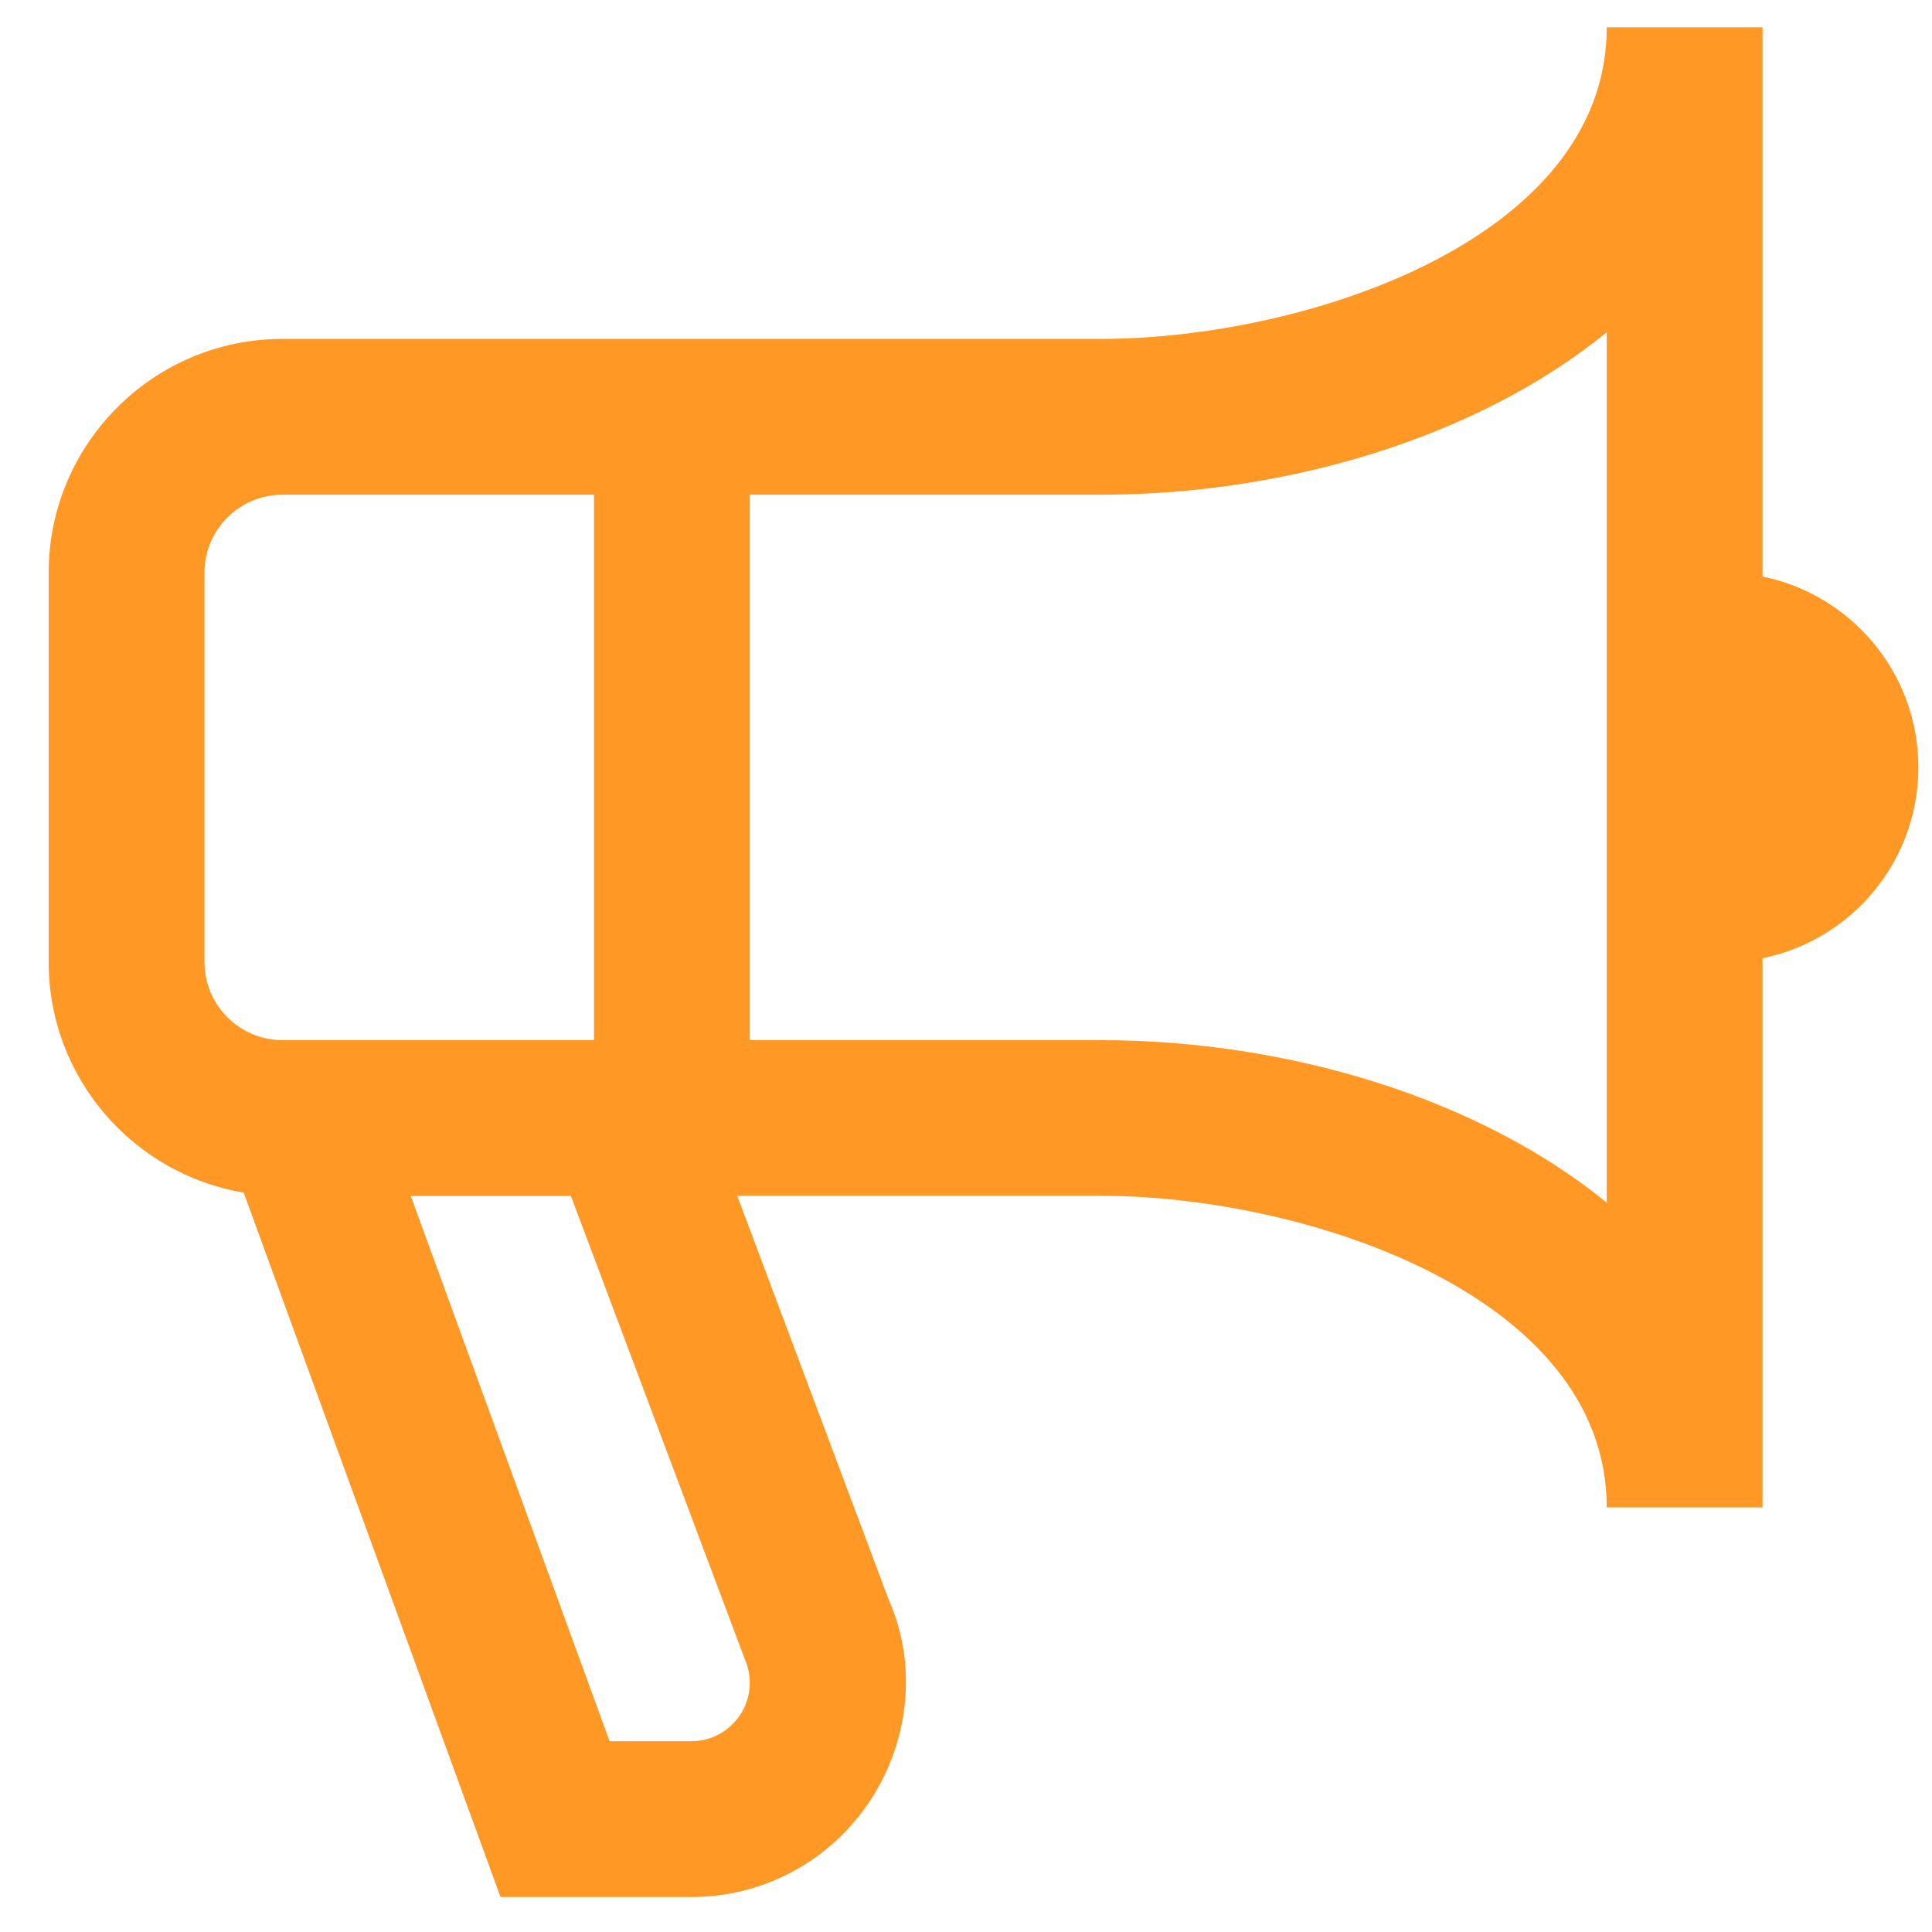
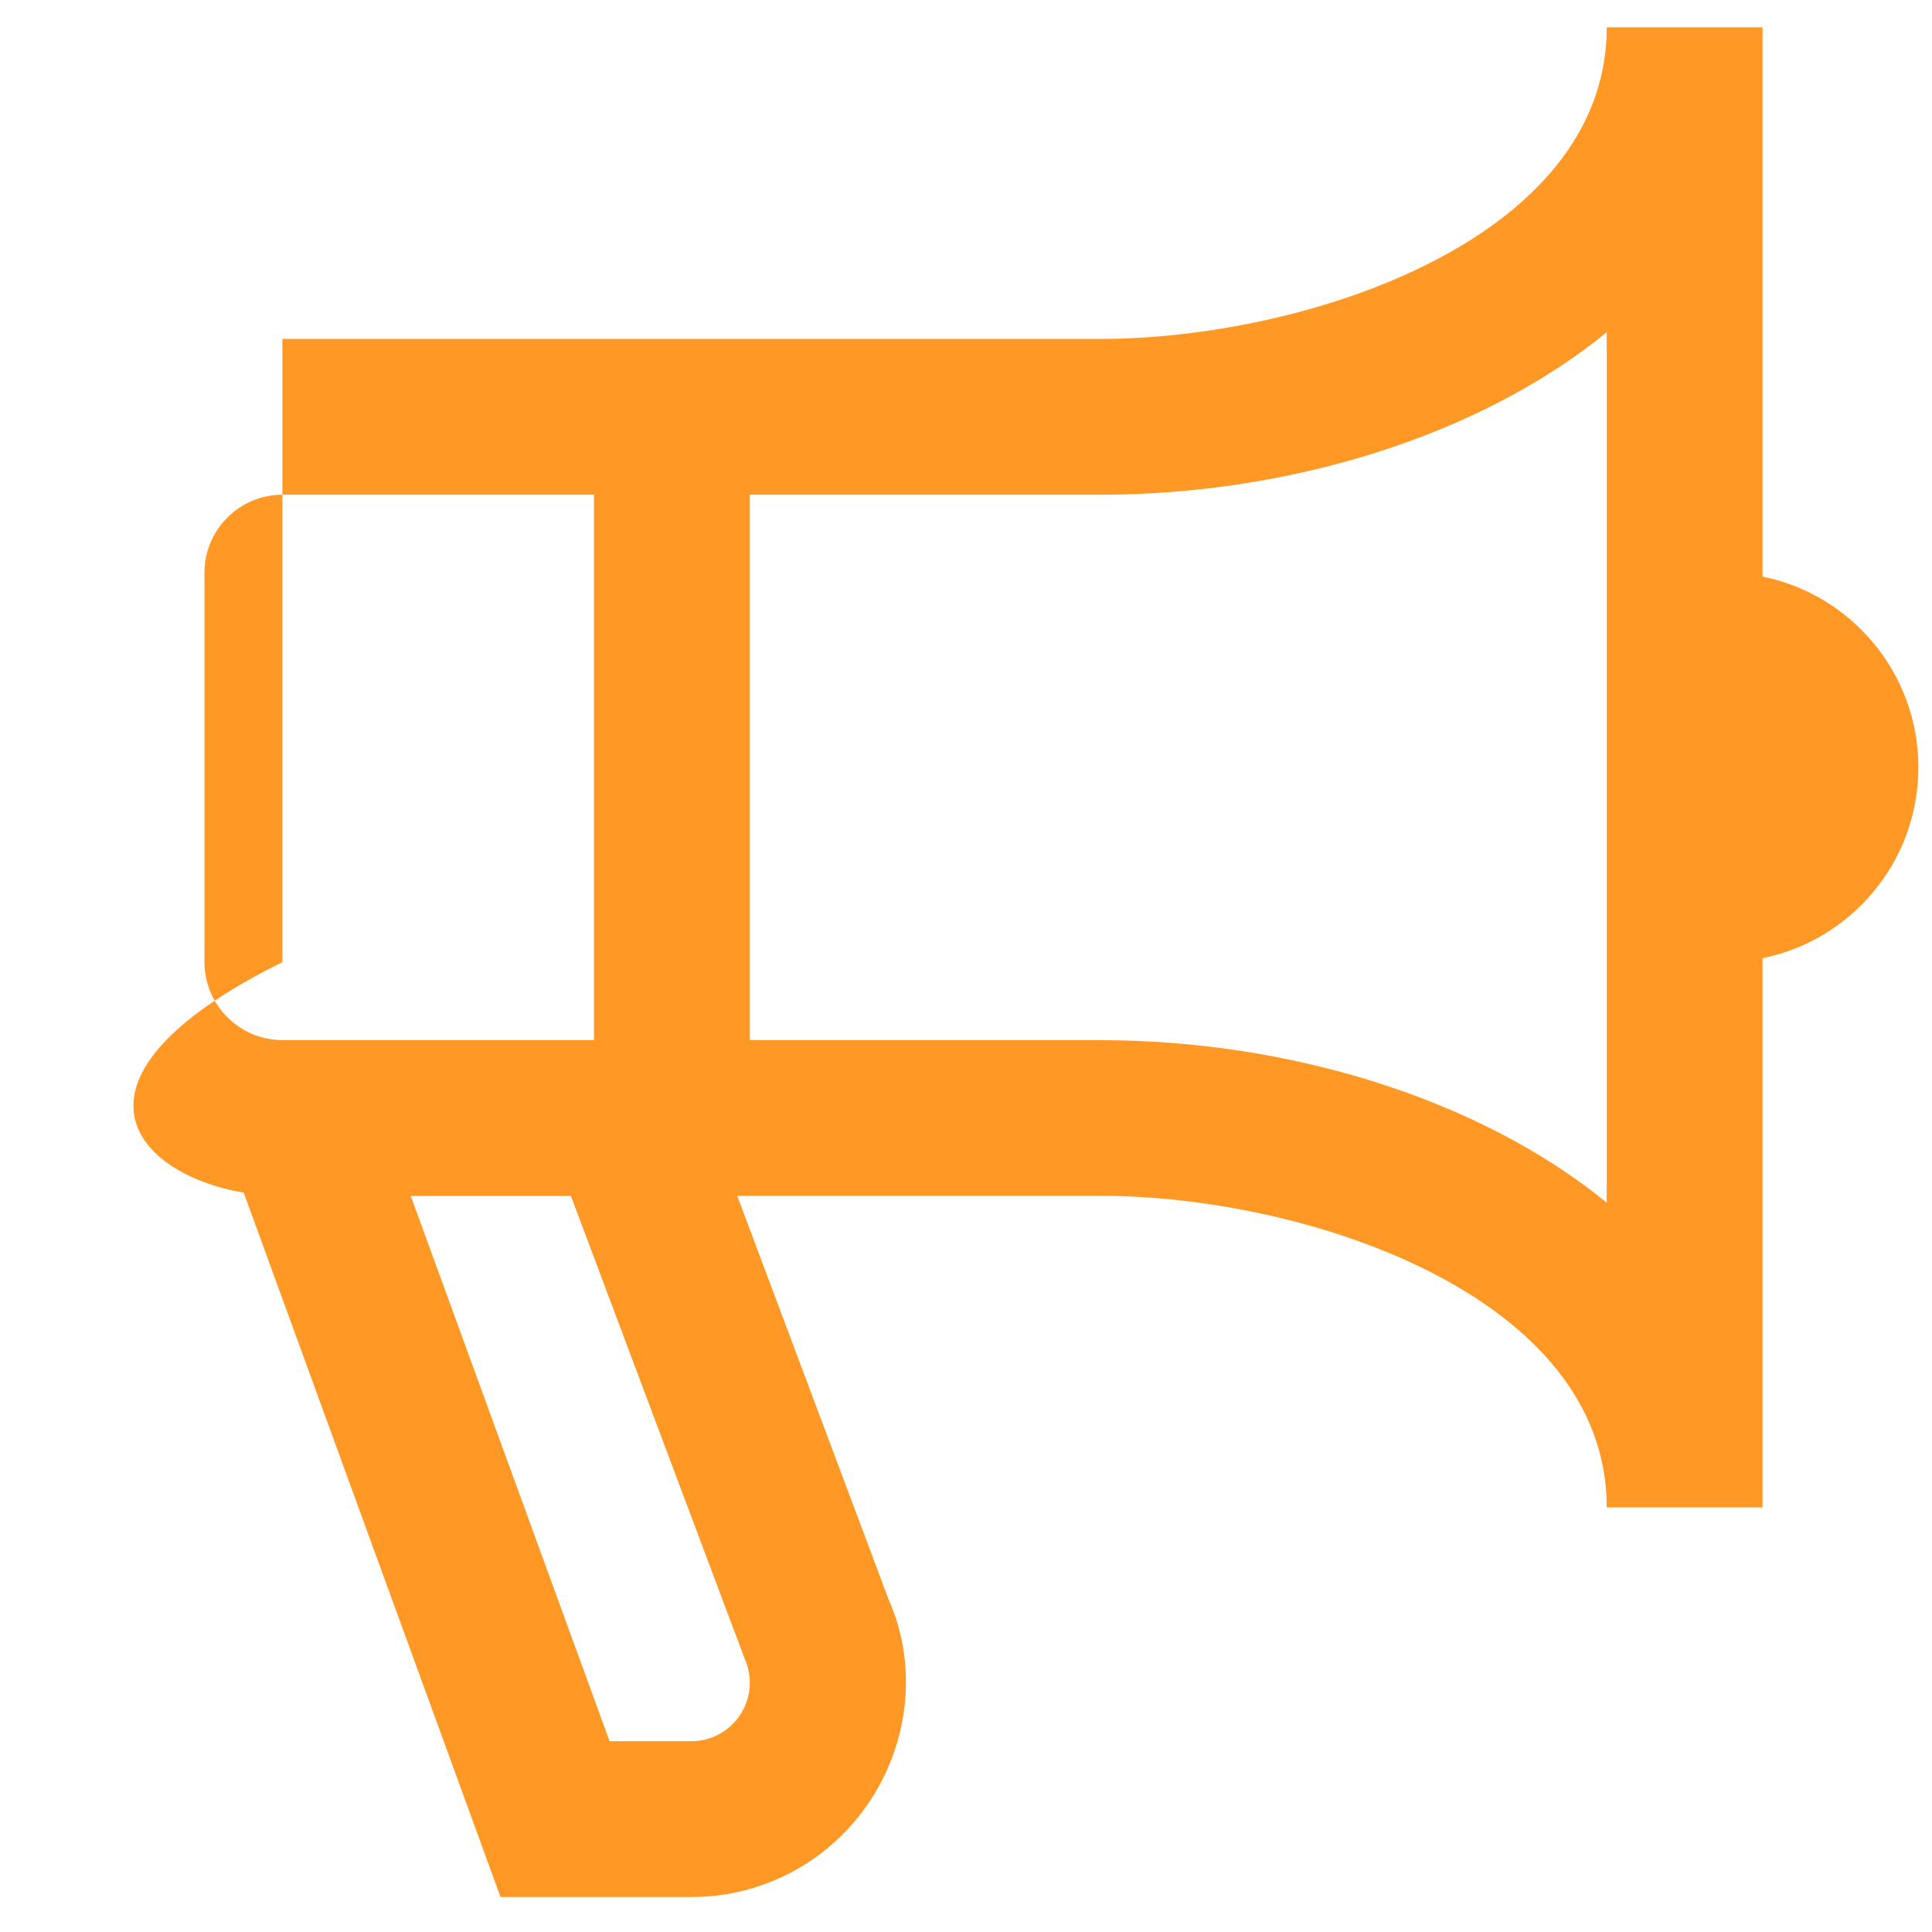
<svg xmlns="http://www.w3.org/2000/svg" width="31" height="31" viewBox="0 0 31 31" fill="none">
-   <path d="M30.781 12.313C30.781 10.802 29.707 9.541 28.281 9.251V0.438H25.781C25.781 3.85 20.934 5.438 17.656 5.438H4.531C2.464 5.438 0.781 7.121 0.781 9.188V15.438C0.781 17.295 2.138 18.84 3.91 19.136L8.031 30.439H11.091C12.26 30.439 13.336 29.854 13.975 28.873C14.611 27.893 14.707 26.671 14.261 25.671L11.829 19.187H17.656C20.934 19.187 25.781 20.776 25.781 24.187H28.281V15.375C29.707 15.085 30.781 13.825 30.781 12.312V12.313ZM3.281 15.438V9.188C3.281 8.5 3.842 7.938 4.531 7.938H9.531V16.689H4.531C3.842 16.689 3.281 16.127 3.281 15.438ZM11.949 26.617C12.079 26.91 12.053 27.244 11.879 27.511C11.705 27.779 11.41 27.939 11.092 27.939H9.781L6.591 19.189H9.16L11.949 26.617ZM17.656 16.689H12.031V7.938H17.656C20.659 7.938 23.721 7.011 25.781 5.331V19.297C23.721 17.617 20.659 16.69 17.656 16.69V16.689Z" fill="#FF9825" />
+   <path d="M30.781 12.313C30.781 10.802 29.707 9.541 28.281 9.251V0.438H25.781C25.781 3.85 20.934 5.438 17.656 5.438H4.531V15.438C0.781 17.295 2.138 18.84 3.91 19.136L8.031 30.439H11.091C12.26 30.439 13.336 29.854 13.975 28.873C14.611 27.893 14.707 26.671 14.261 25.671L11.829 19.187H17.656C20.934 19.187 25.781 20.776 25.781 24.187H28.281V15.375C29.707 15.085 30.781 13.825 30.781 12.312V12.313ZM3.281 15.438V9.188C3.281 8.5 3.842 7.938 4.531 7.938H9.531V16.689H4.531C3.842 16.689 3.281 16.127 3.281 15.438ZM11.949 26.617C12.079 26.91 12.053 27.244 11.879 27.511C11.705 27.779 11.41 27.939 11.092 27.939H9.781L6.591 19.189H9.16L11.949 26.617ZM17.656 16.689H12.031V7.938H17.656C20.659 7.938 23.721 7.011 25.781 5.331V19.297C23.721 17.617 20.659 16.69 17.656 16.69V16.689Z" fill="#FF9825" />
</svg>